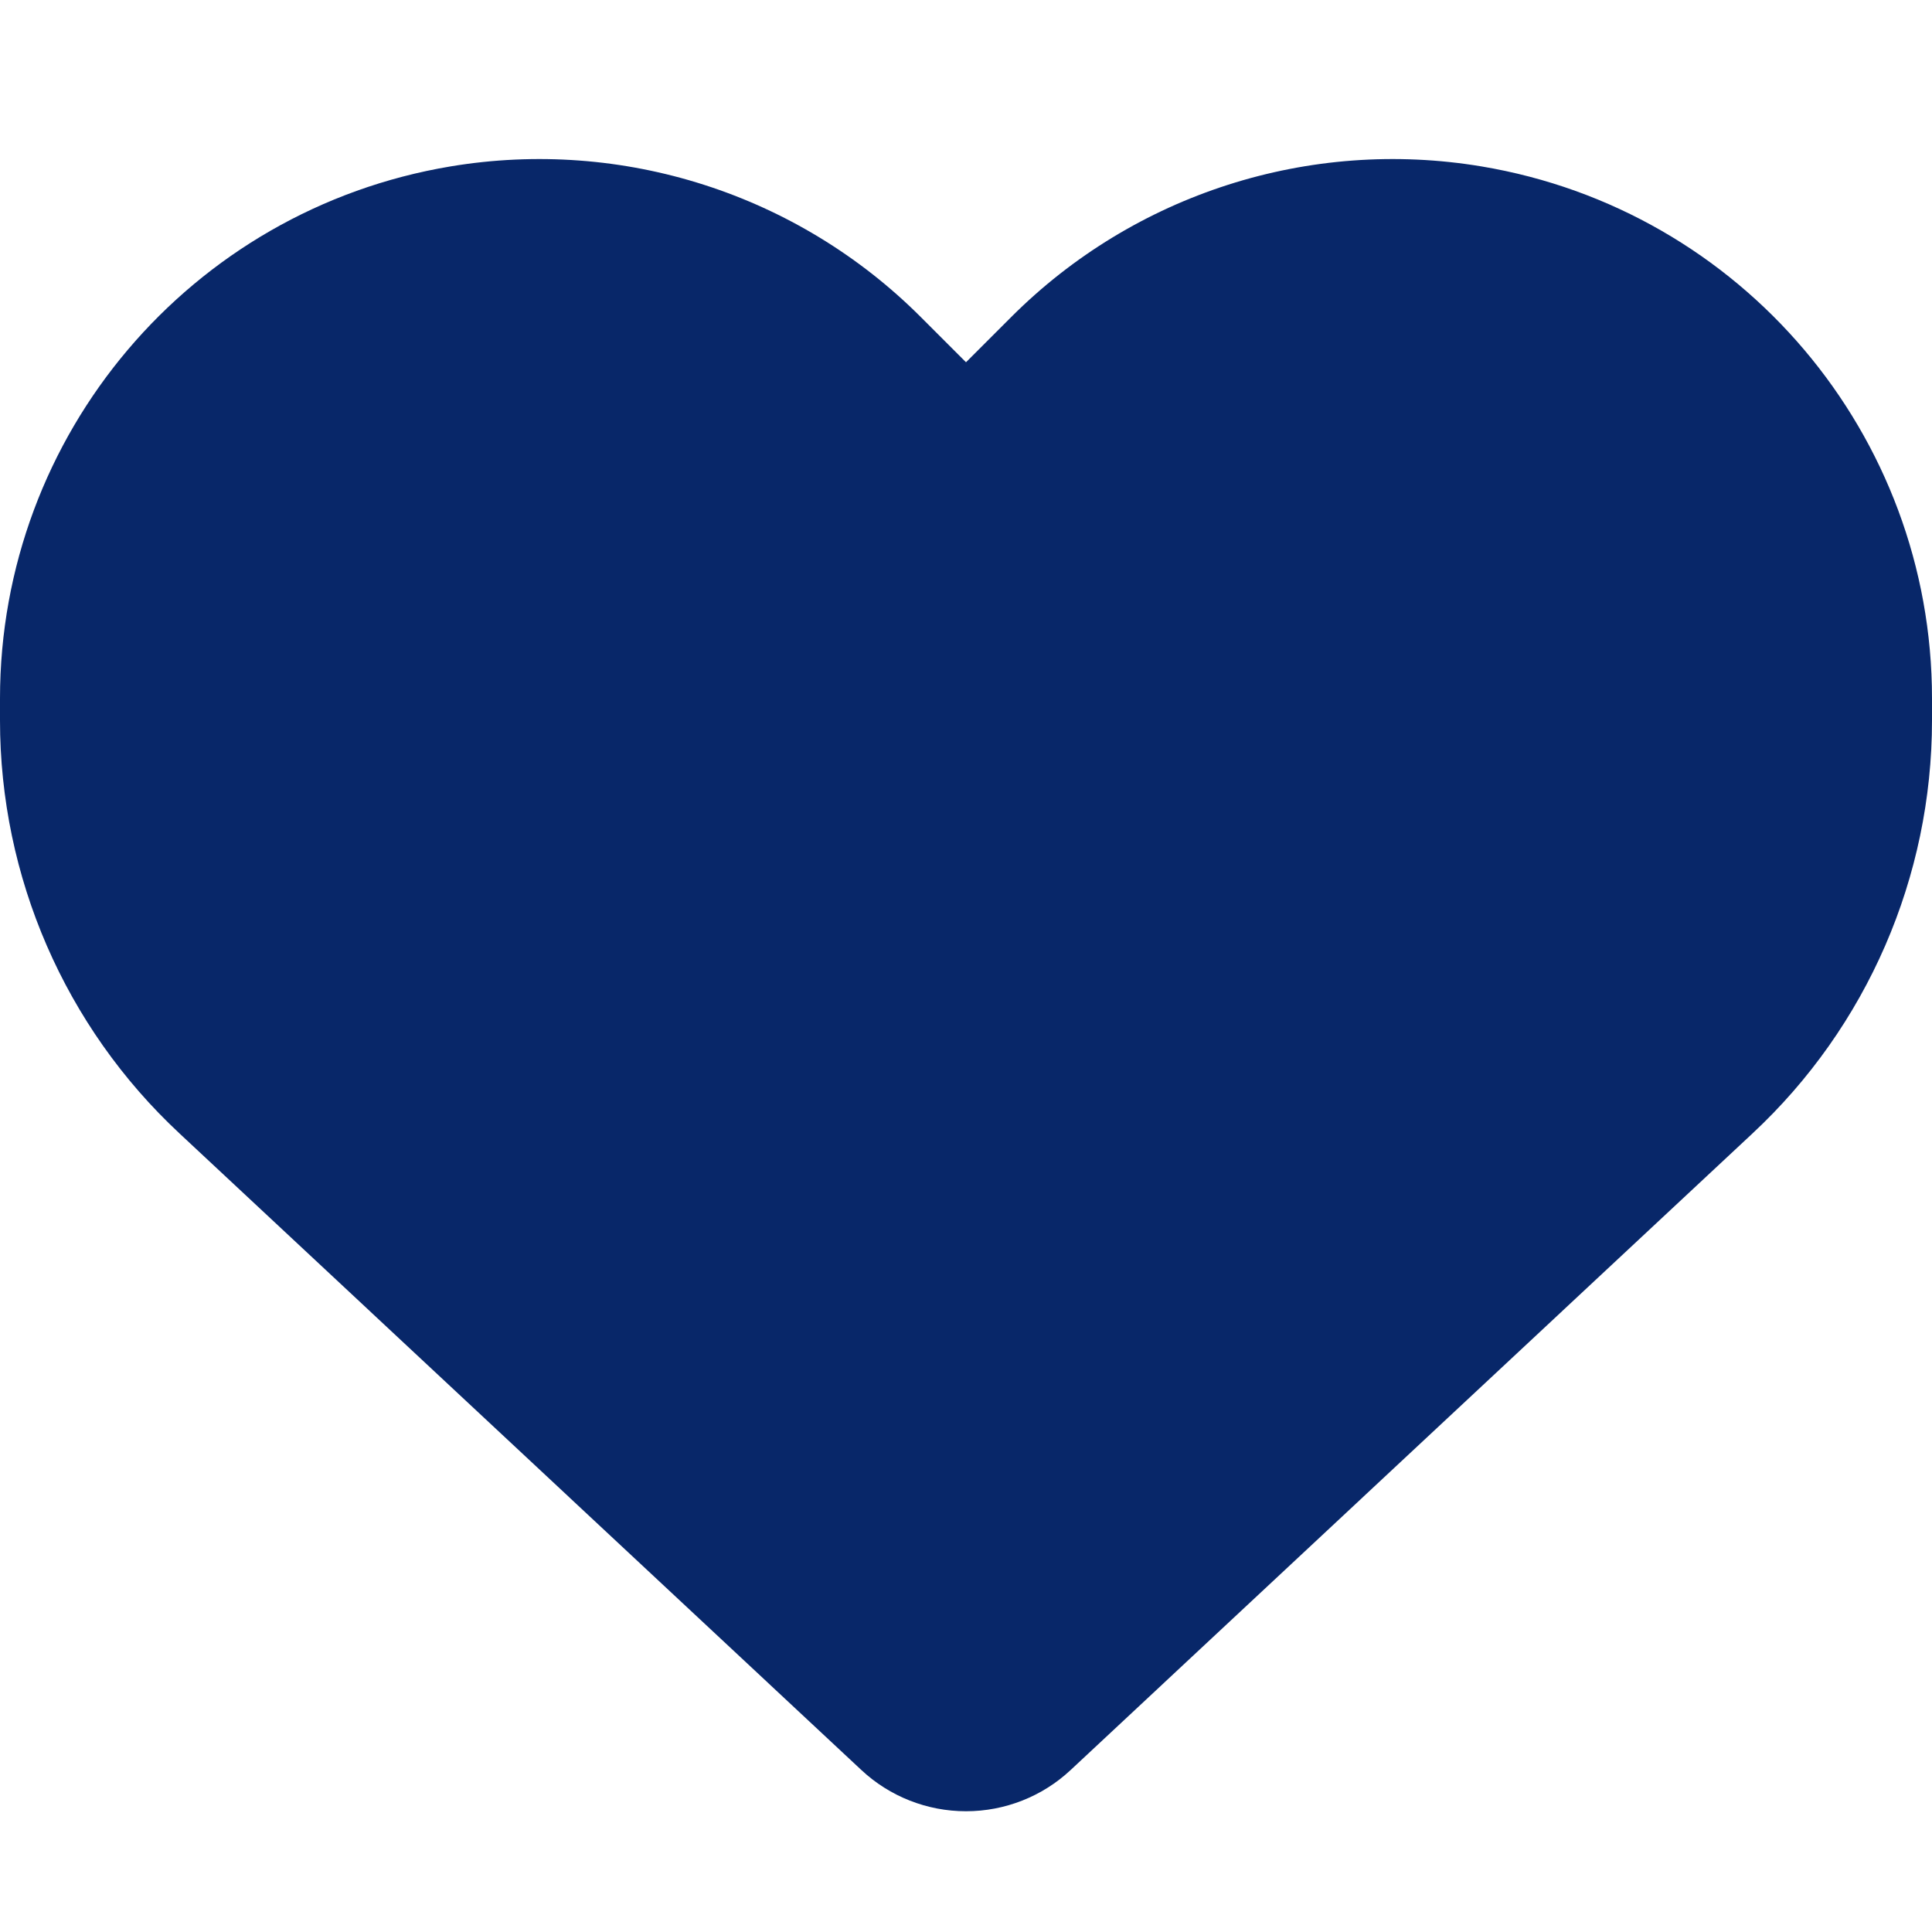
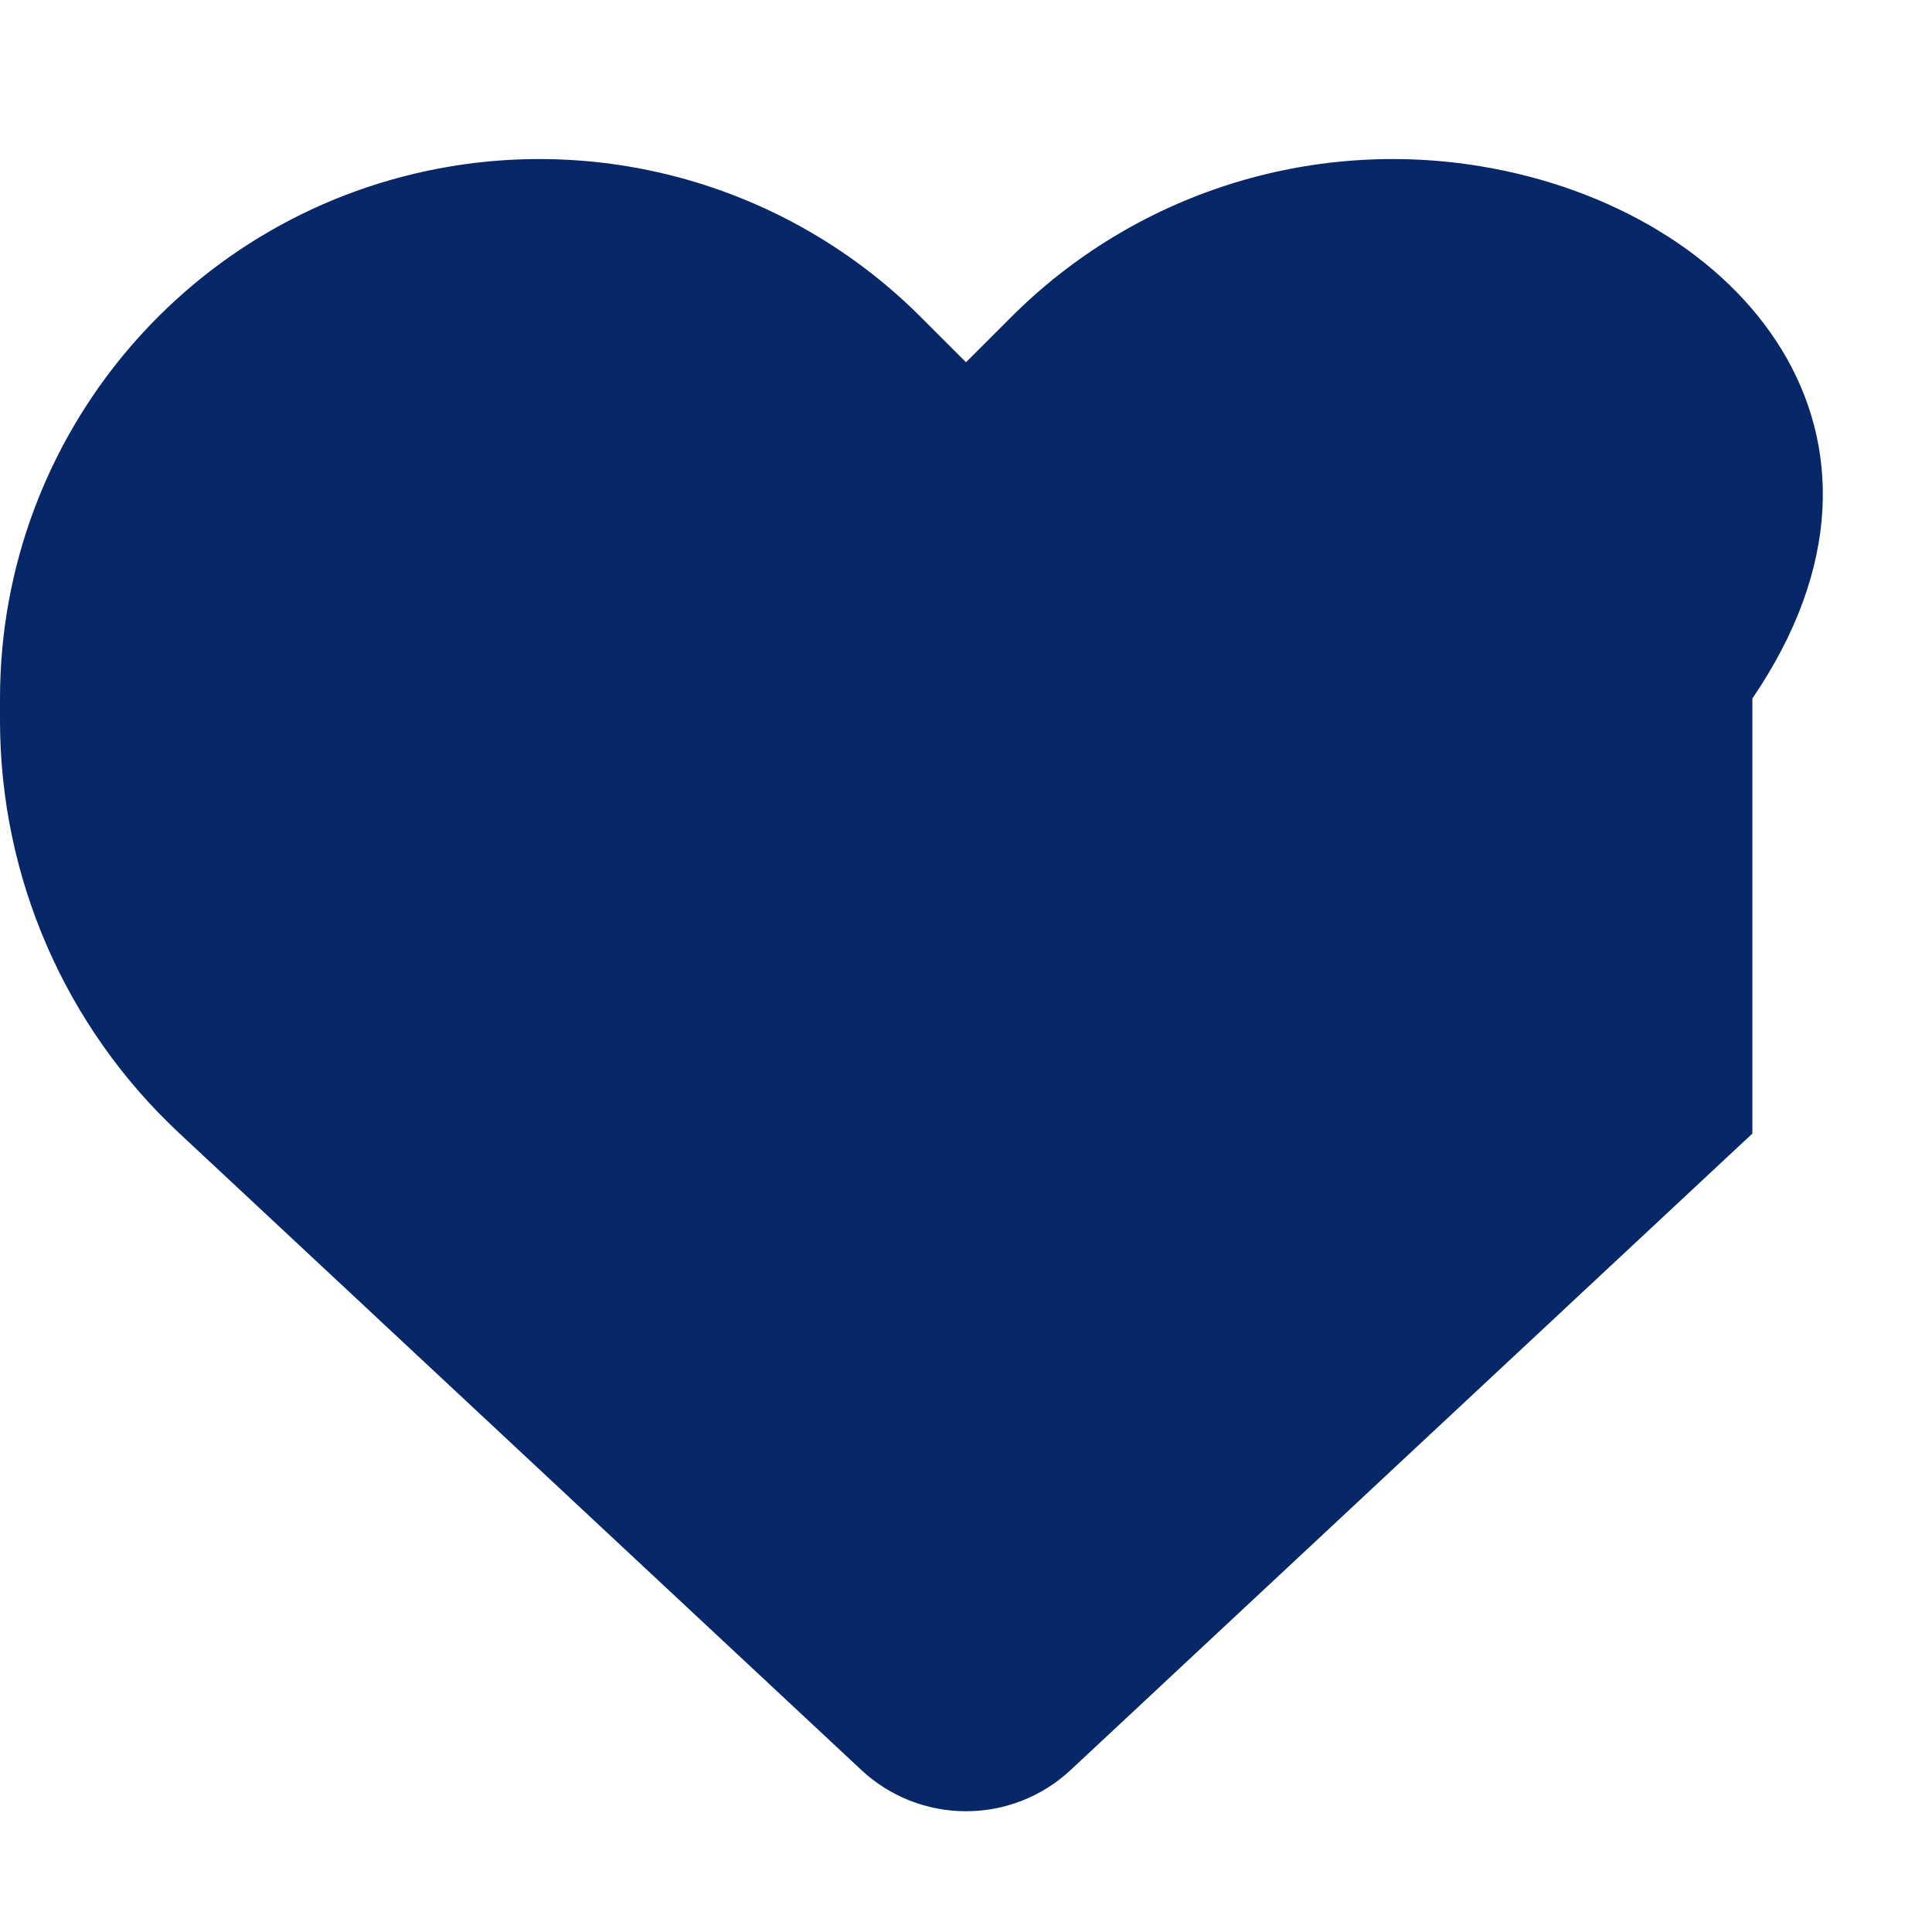
<svg xmlns="http://www.w3.org/2000/svg" width="512" height="512" viewBox="0 0 512 512" fill="none">
-   <path d="M47.6 300.4L228.3 469.1C235.8 476.1 245.7 480 256 480C266.3 480 276.2 476.1 283.7 469.1L464.4 300.4C494.8 272.1 512 232.4 512 190.9V185.1C512 115.2 461.5 55.6 392.6 44.1C347 36.5 300.6 51.4 268 84L256 96L244 84C211.4 51.4 165 36.5 119.4 44.1C50.5 55.6 0 115.2 0 185.1V190.9C0 232.4 17.2 272.1 47.6 300.4Z" fill="#082769" />
+   <path d="M47.6 300.4L228.3 469.1C235.8 476.1 245.7 480 256 480C266.3 480 276.2 476.1 283.7 469.1L464.4 300.4V185.1C512 115.2 461.5 55.6 392.6 44.1C347 36.5 300.6 51.4 268 84L256 96L244 84C211.4 51.4 165 36.5 119.4 44.1C50.5 55.6 0 115.2 0 185.1V190.9C0 232.4 17.2 272.1 47.6 300.4Z" fill="#082769" />
</svg>